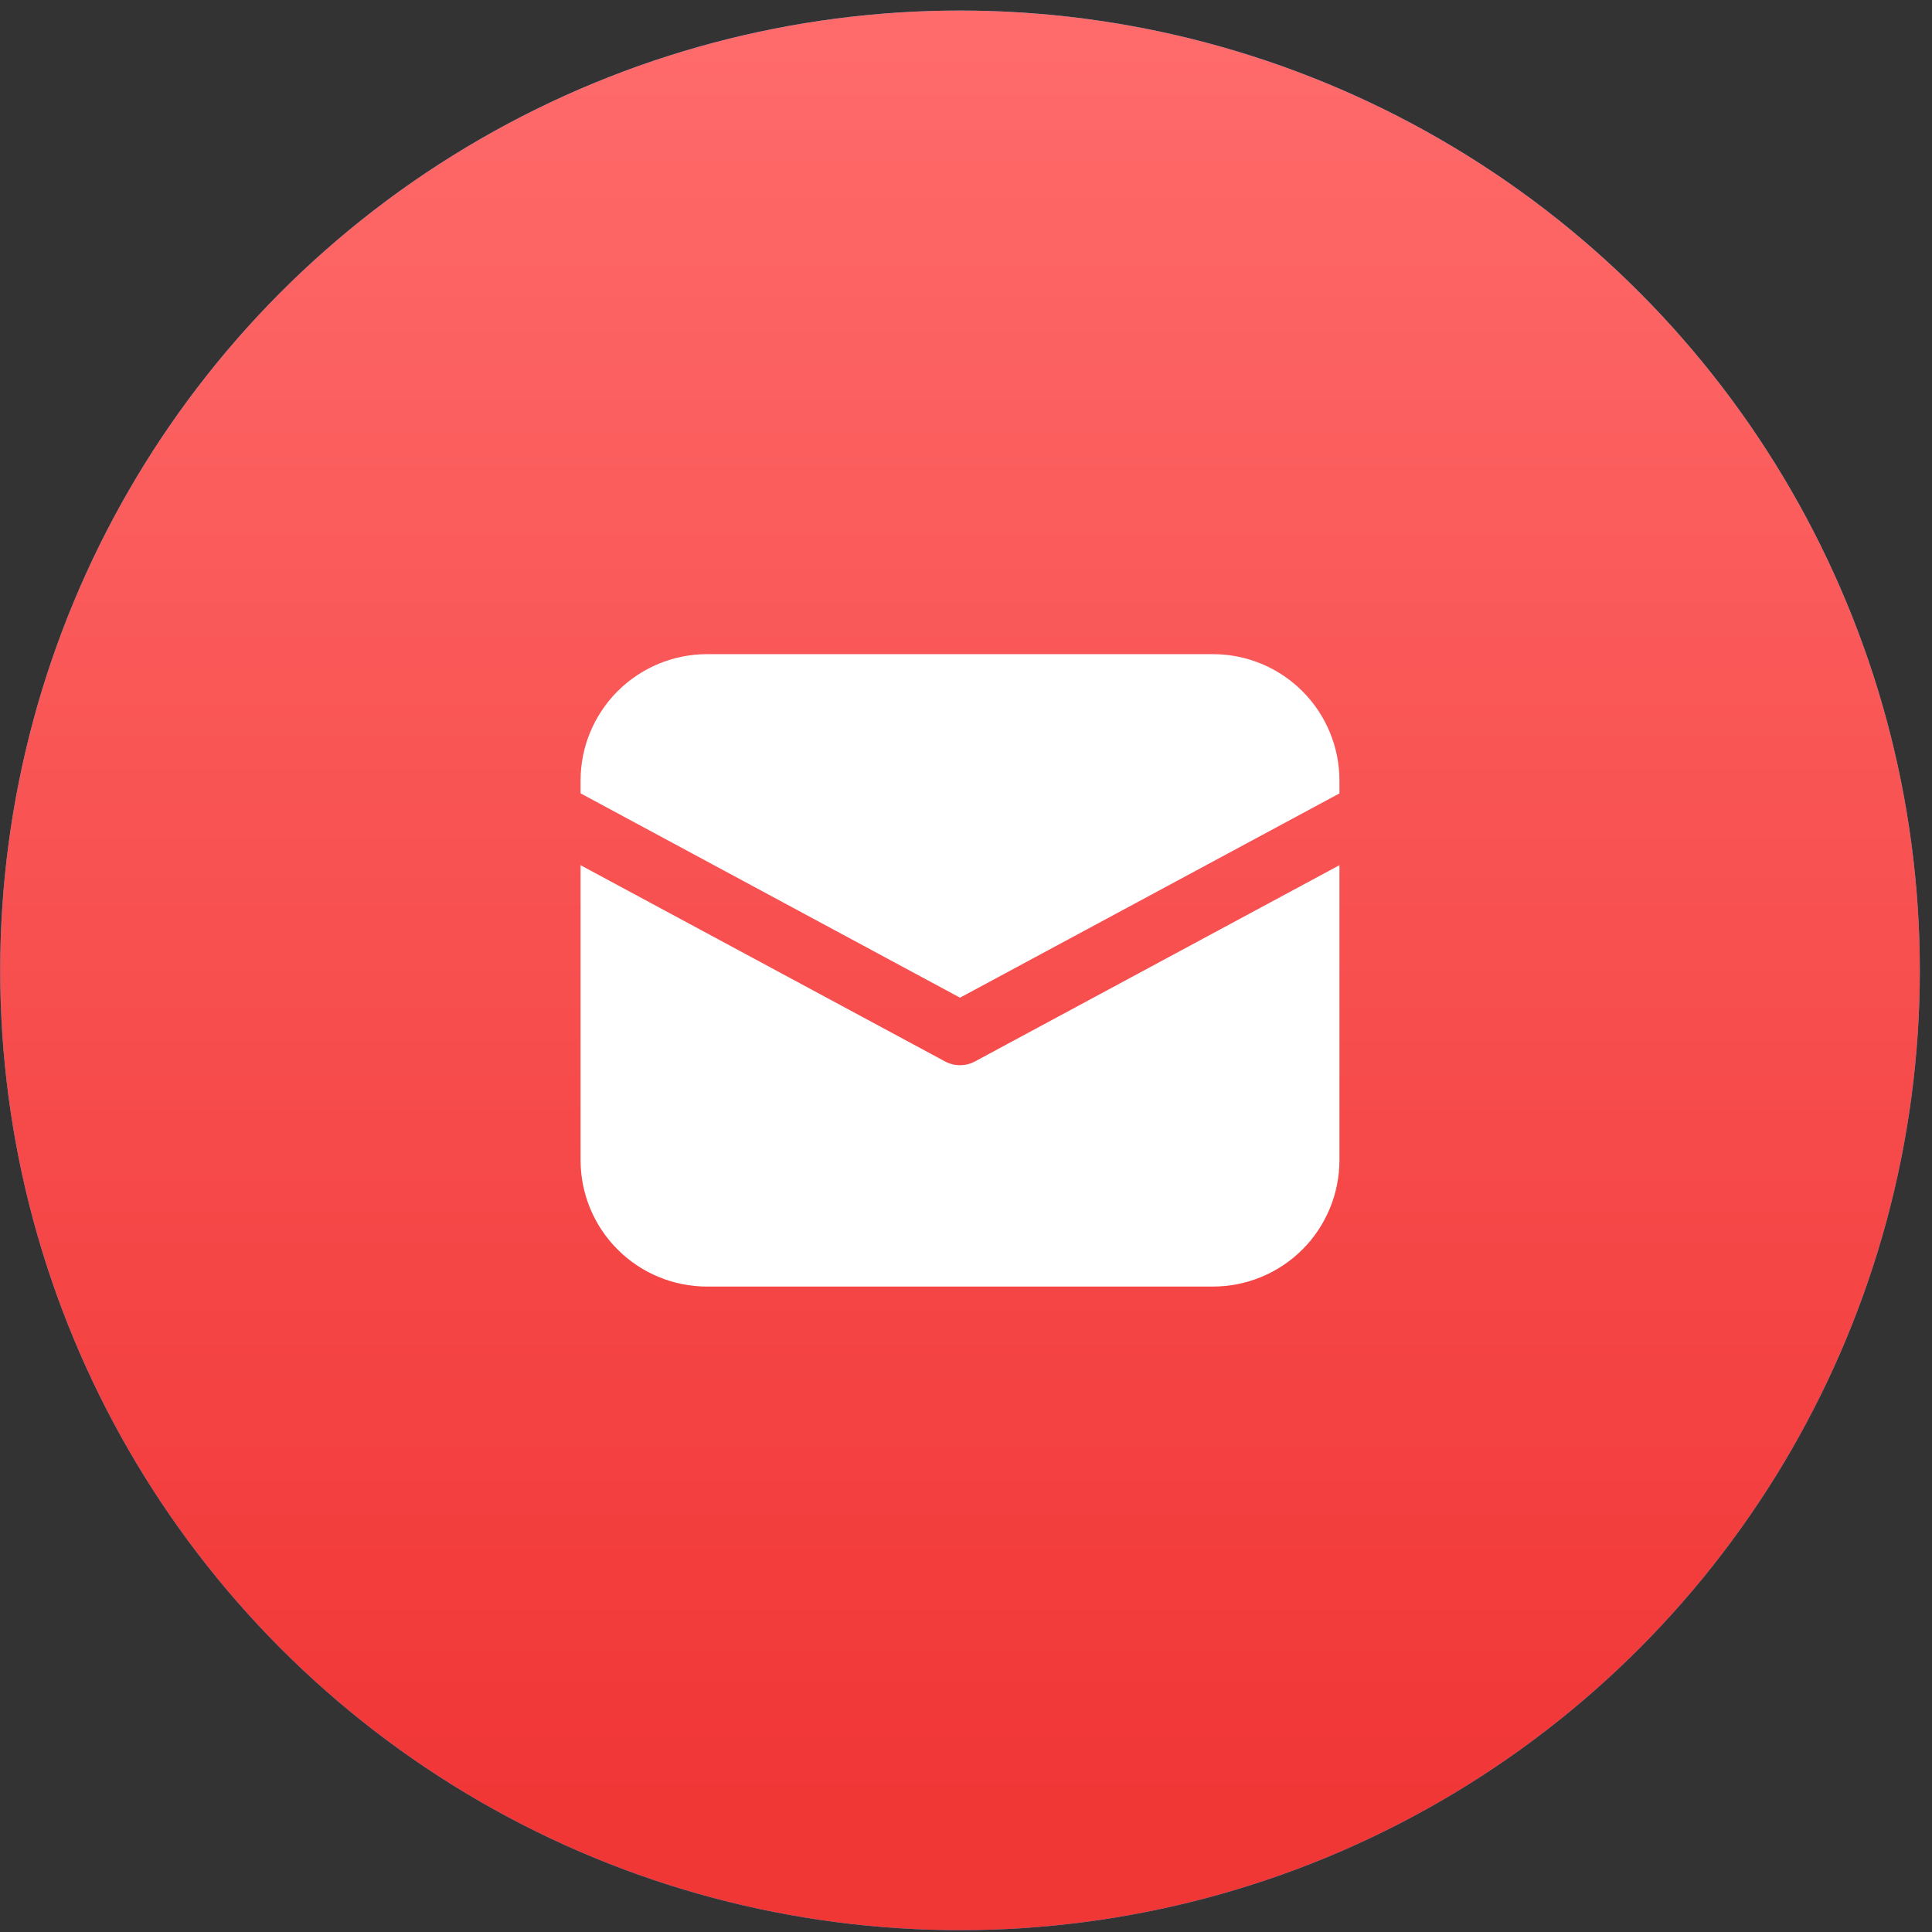
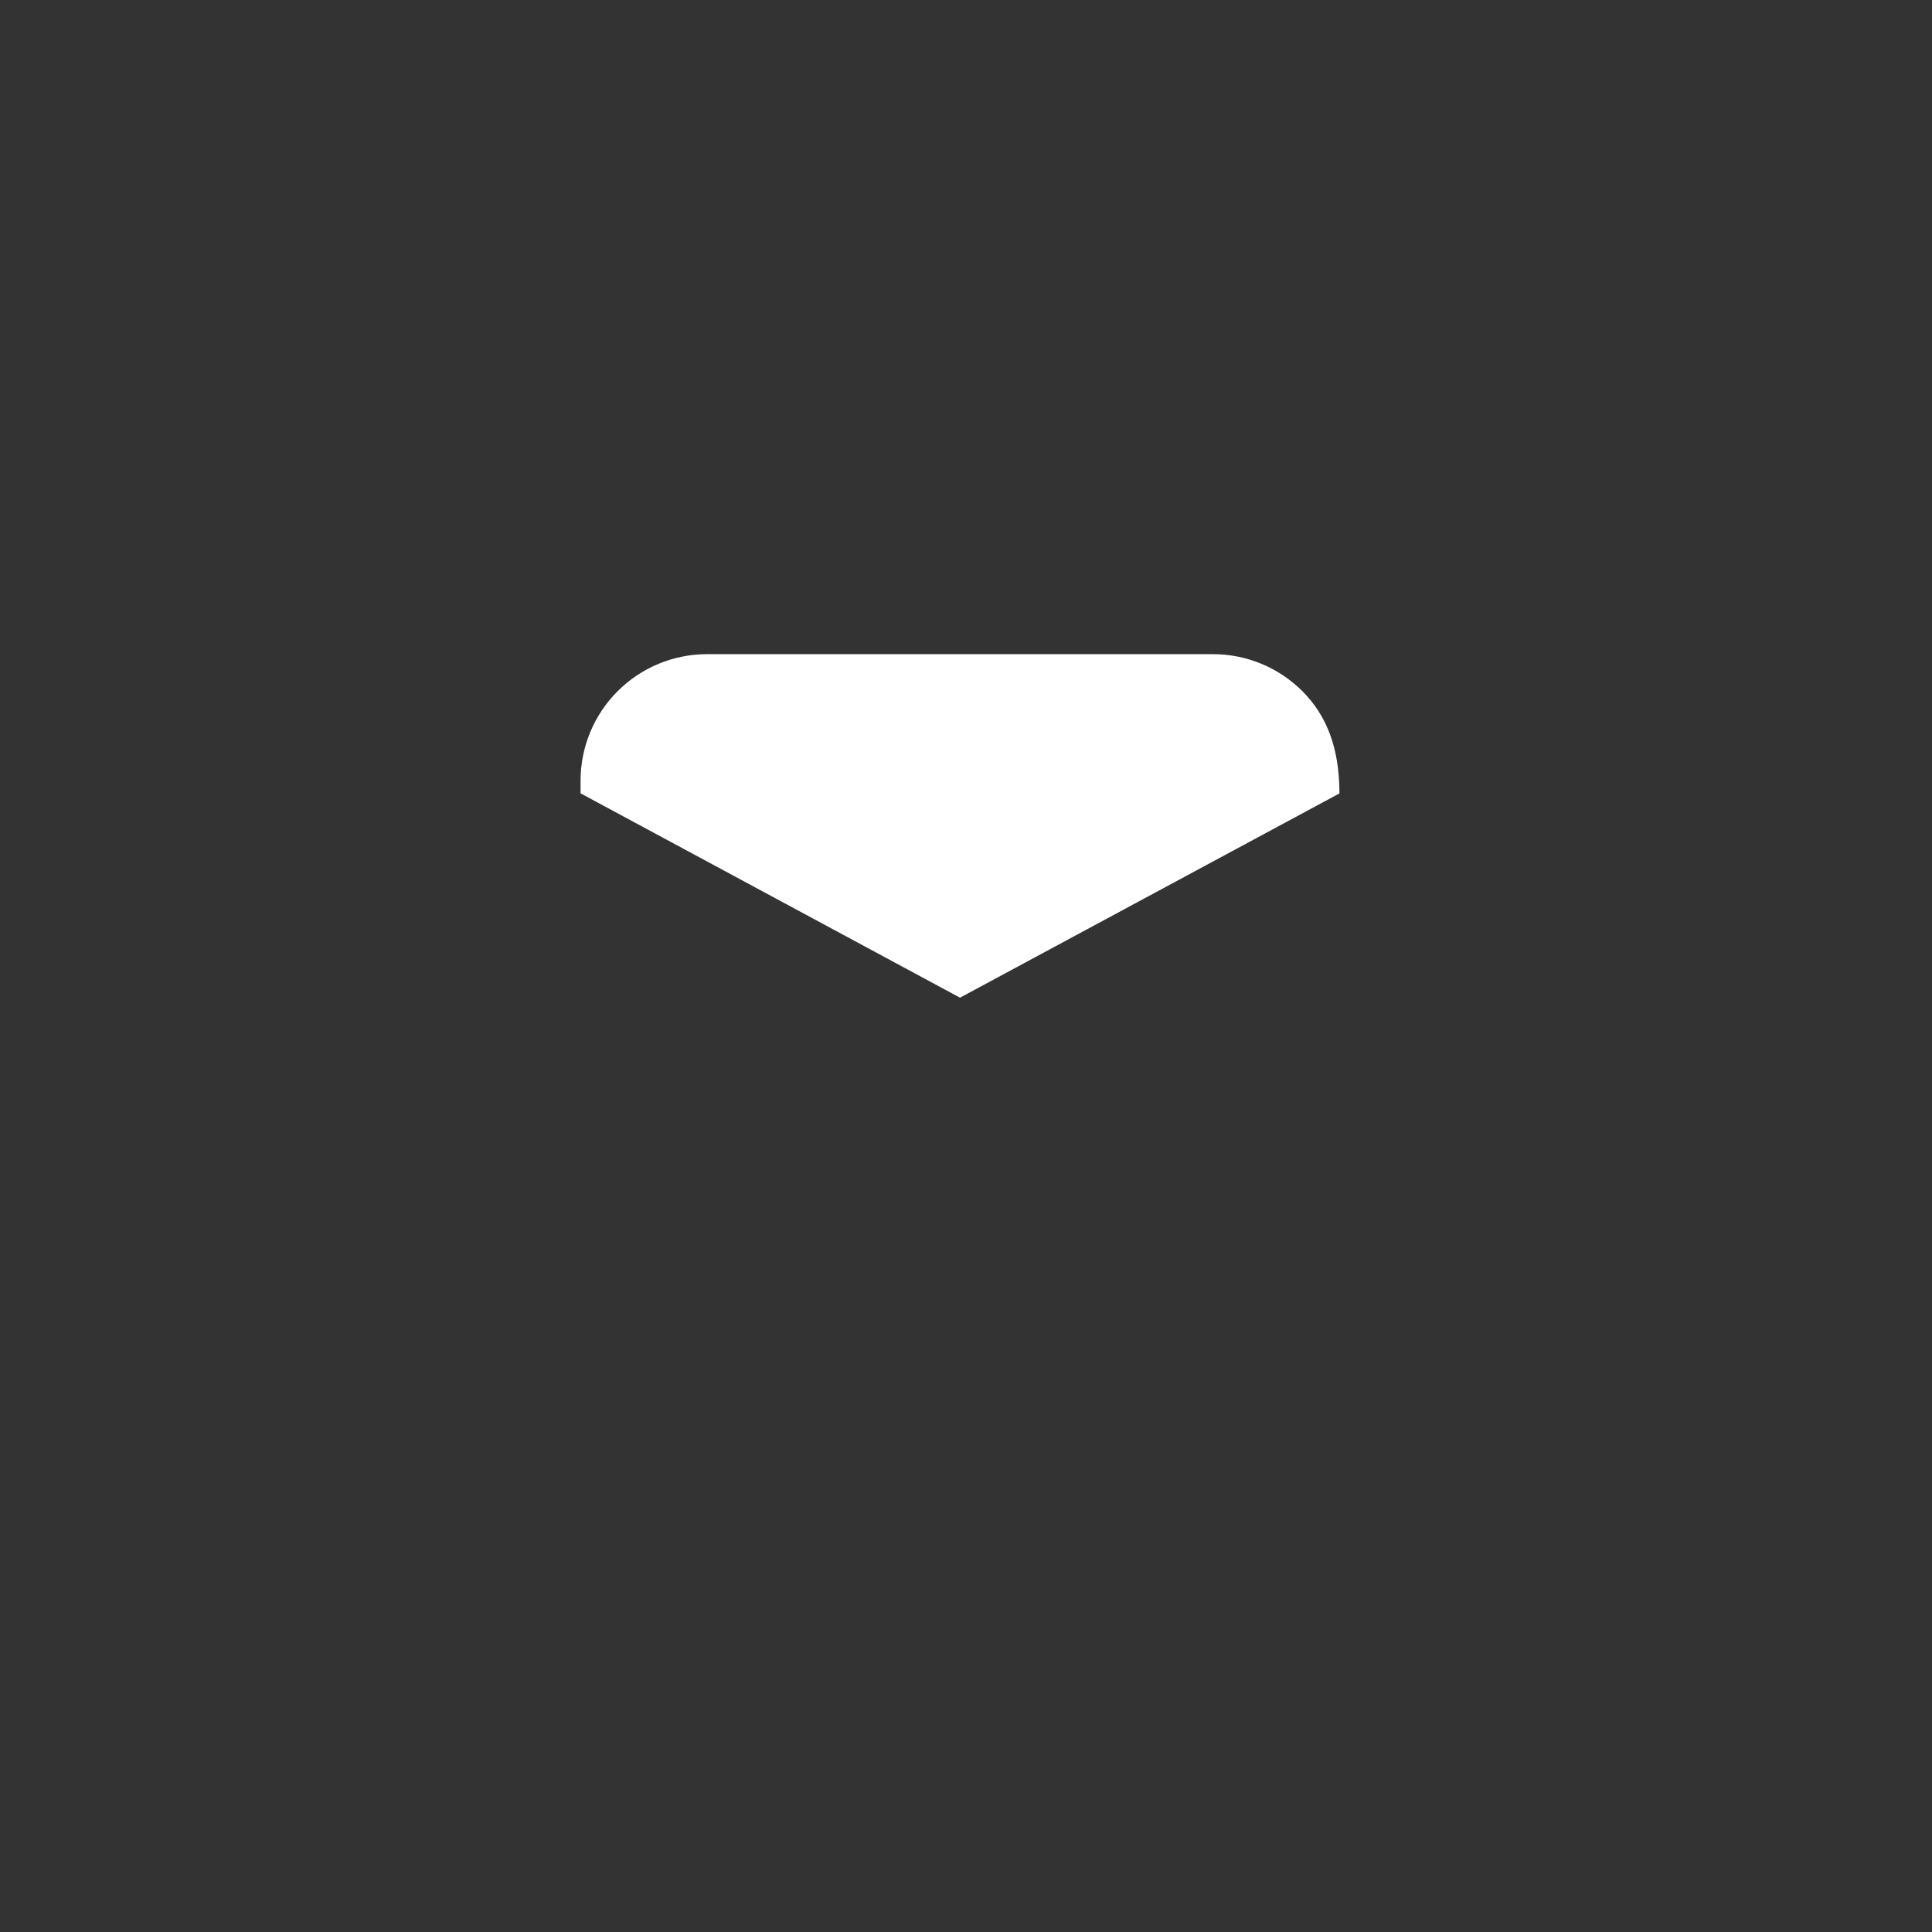
<svg xmlns="http://www.w3.org/2000/svg" width="156" height="156" viewBox="0 0 156 156" fill="none">
  <rect x="0" y="0" width="156" height="156" fill="#333333" stroke="none" />
-   <circle cx="77.516" cy="78.352" r="77.5" fill="#2AA1DE" />
-   <circle cx="77.516" cy="78.352" r="77.5" fill="url(#paint0_linear_3349_1985)" />
-   <path d="M57.09 52.82C54.382 52.82 51.784 53.896 49.869 55.812C47.954 57.727 46.878 60.324 46.878 63.033V64.059L77.516 80.558L108.154 64.064V63.033C108.154 60.324 107.078 57.727 105.163 55.812C103.247 53.896 100.65 52.82 97.941 52.82H57.09Z" fill="white" />
-   <path d="M108.154 69.86L78.726 85.705C78.354 85.906 77.938 86.01 77.516 86.01C77.093 86.01 76.677 85.906 76.306 85.705L46.878 69.86V93.671C46.878 96.38 47.954 98.978 49.869 100.893C51.784 102.808 54.382 103.884 57.09 103.884H97.941C100.65 103.884 103.247 102.808 105.163 100.893C107.078 98.978 108.154 96.38 108.154 93.671V69.86Z" fill="white" />
+   <path d="M57.09 52.82C54.382 52.82 51.784 53.896 49.869 55.812C47.954 57.727 46.878 60.324 46.878 63.033V64.059L77.516 80.558L108.154 64.064C108.154 60.324 107.078 57.727 105.163 55.812C103.247 53.896 100.65 52.82 97.941 52.82H57.09Z" fill="white" />
  <defs>
    <linearGradient id="paint0_linear_3349_1985" x1="77.516" y1="0.852" x2="77.516" y2="155.852" gradientUnits="userSpaceOnUse">
      <stop stop-color="#FF6B6B" />
      <stop offset="0.933" stop-color="#F13636" />
    </linearGradient>
  </defs>
</svg>